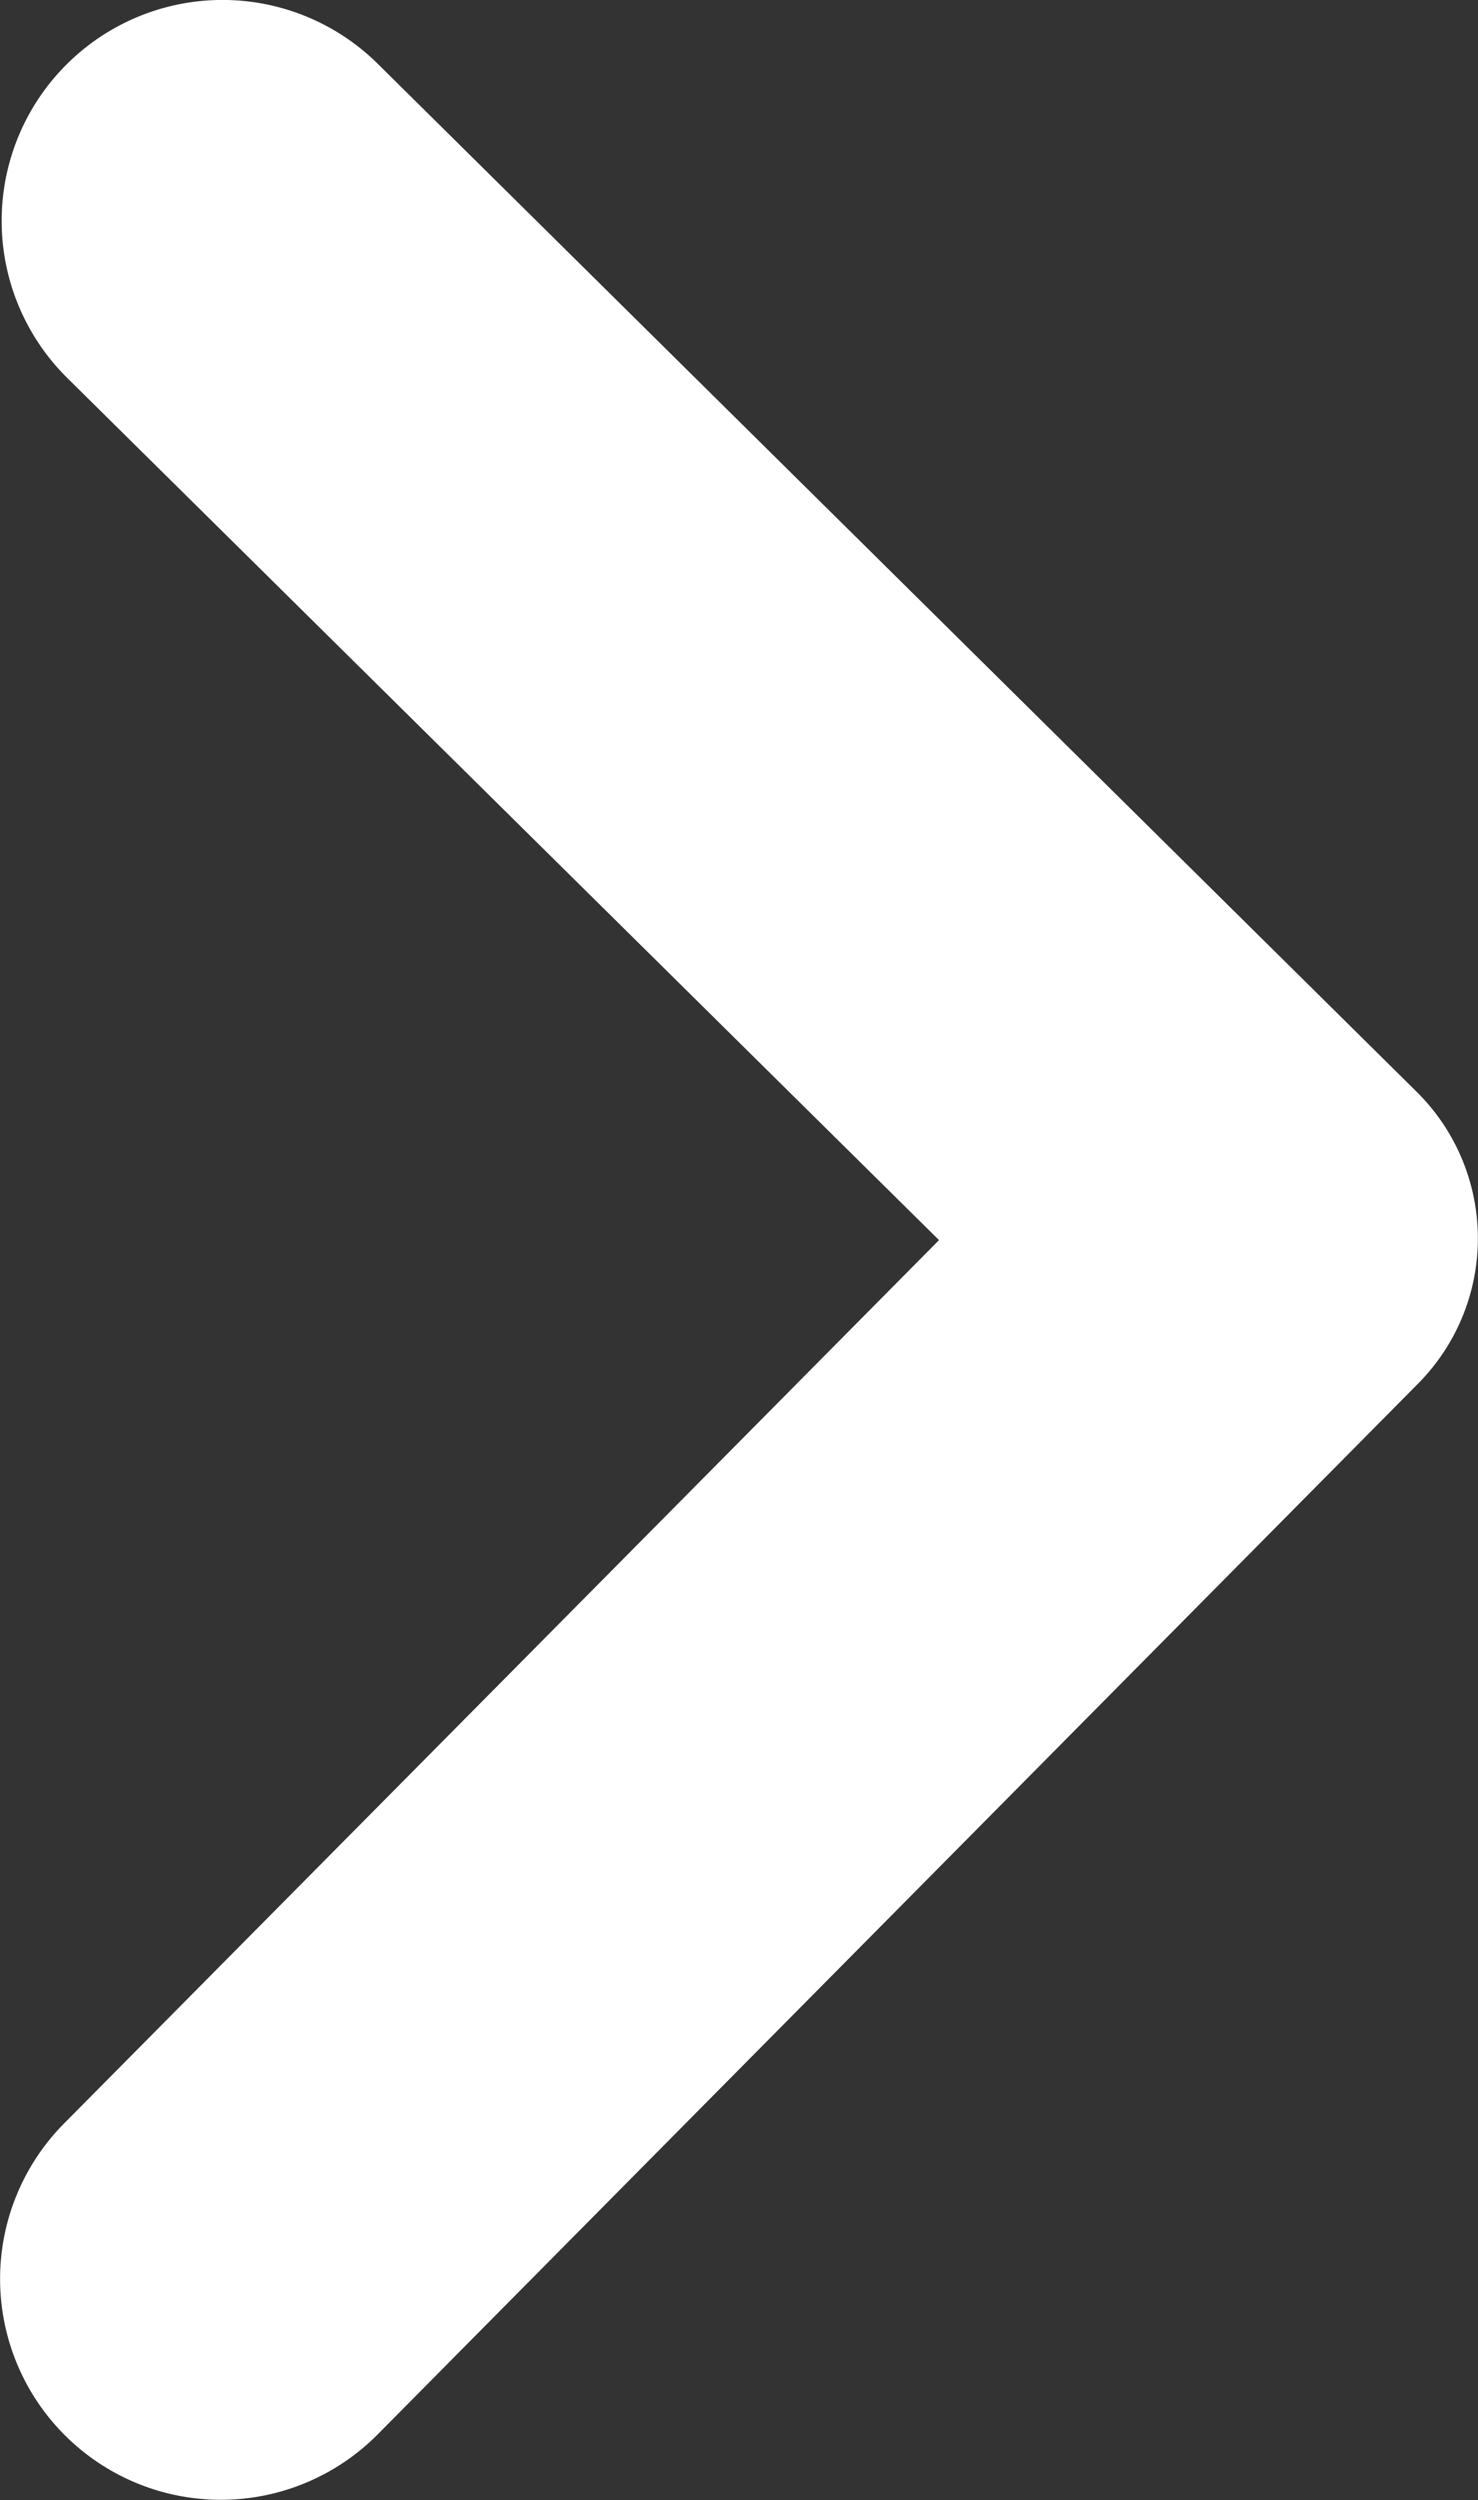
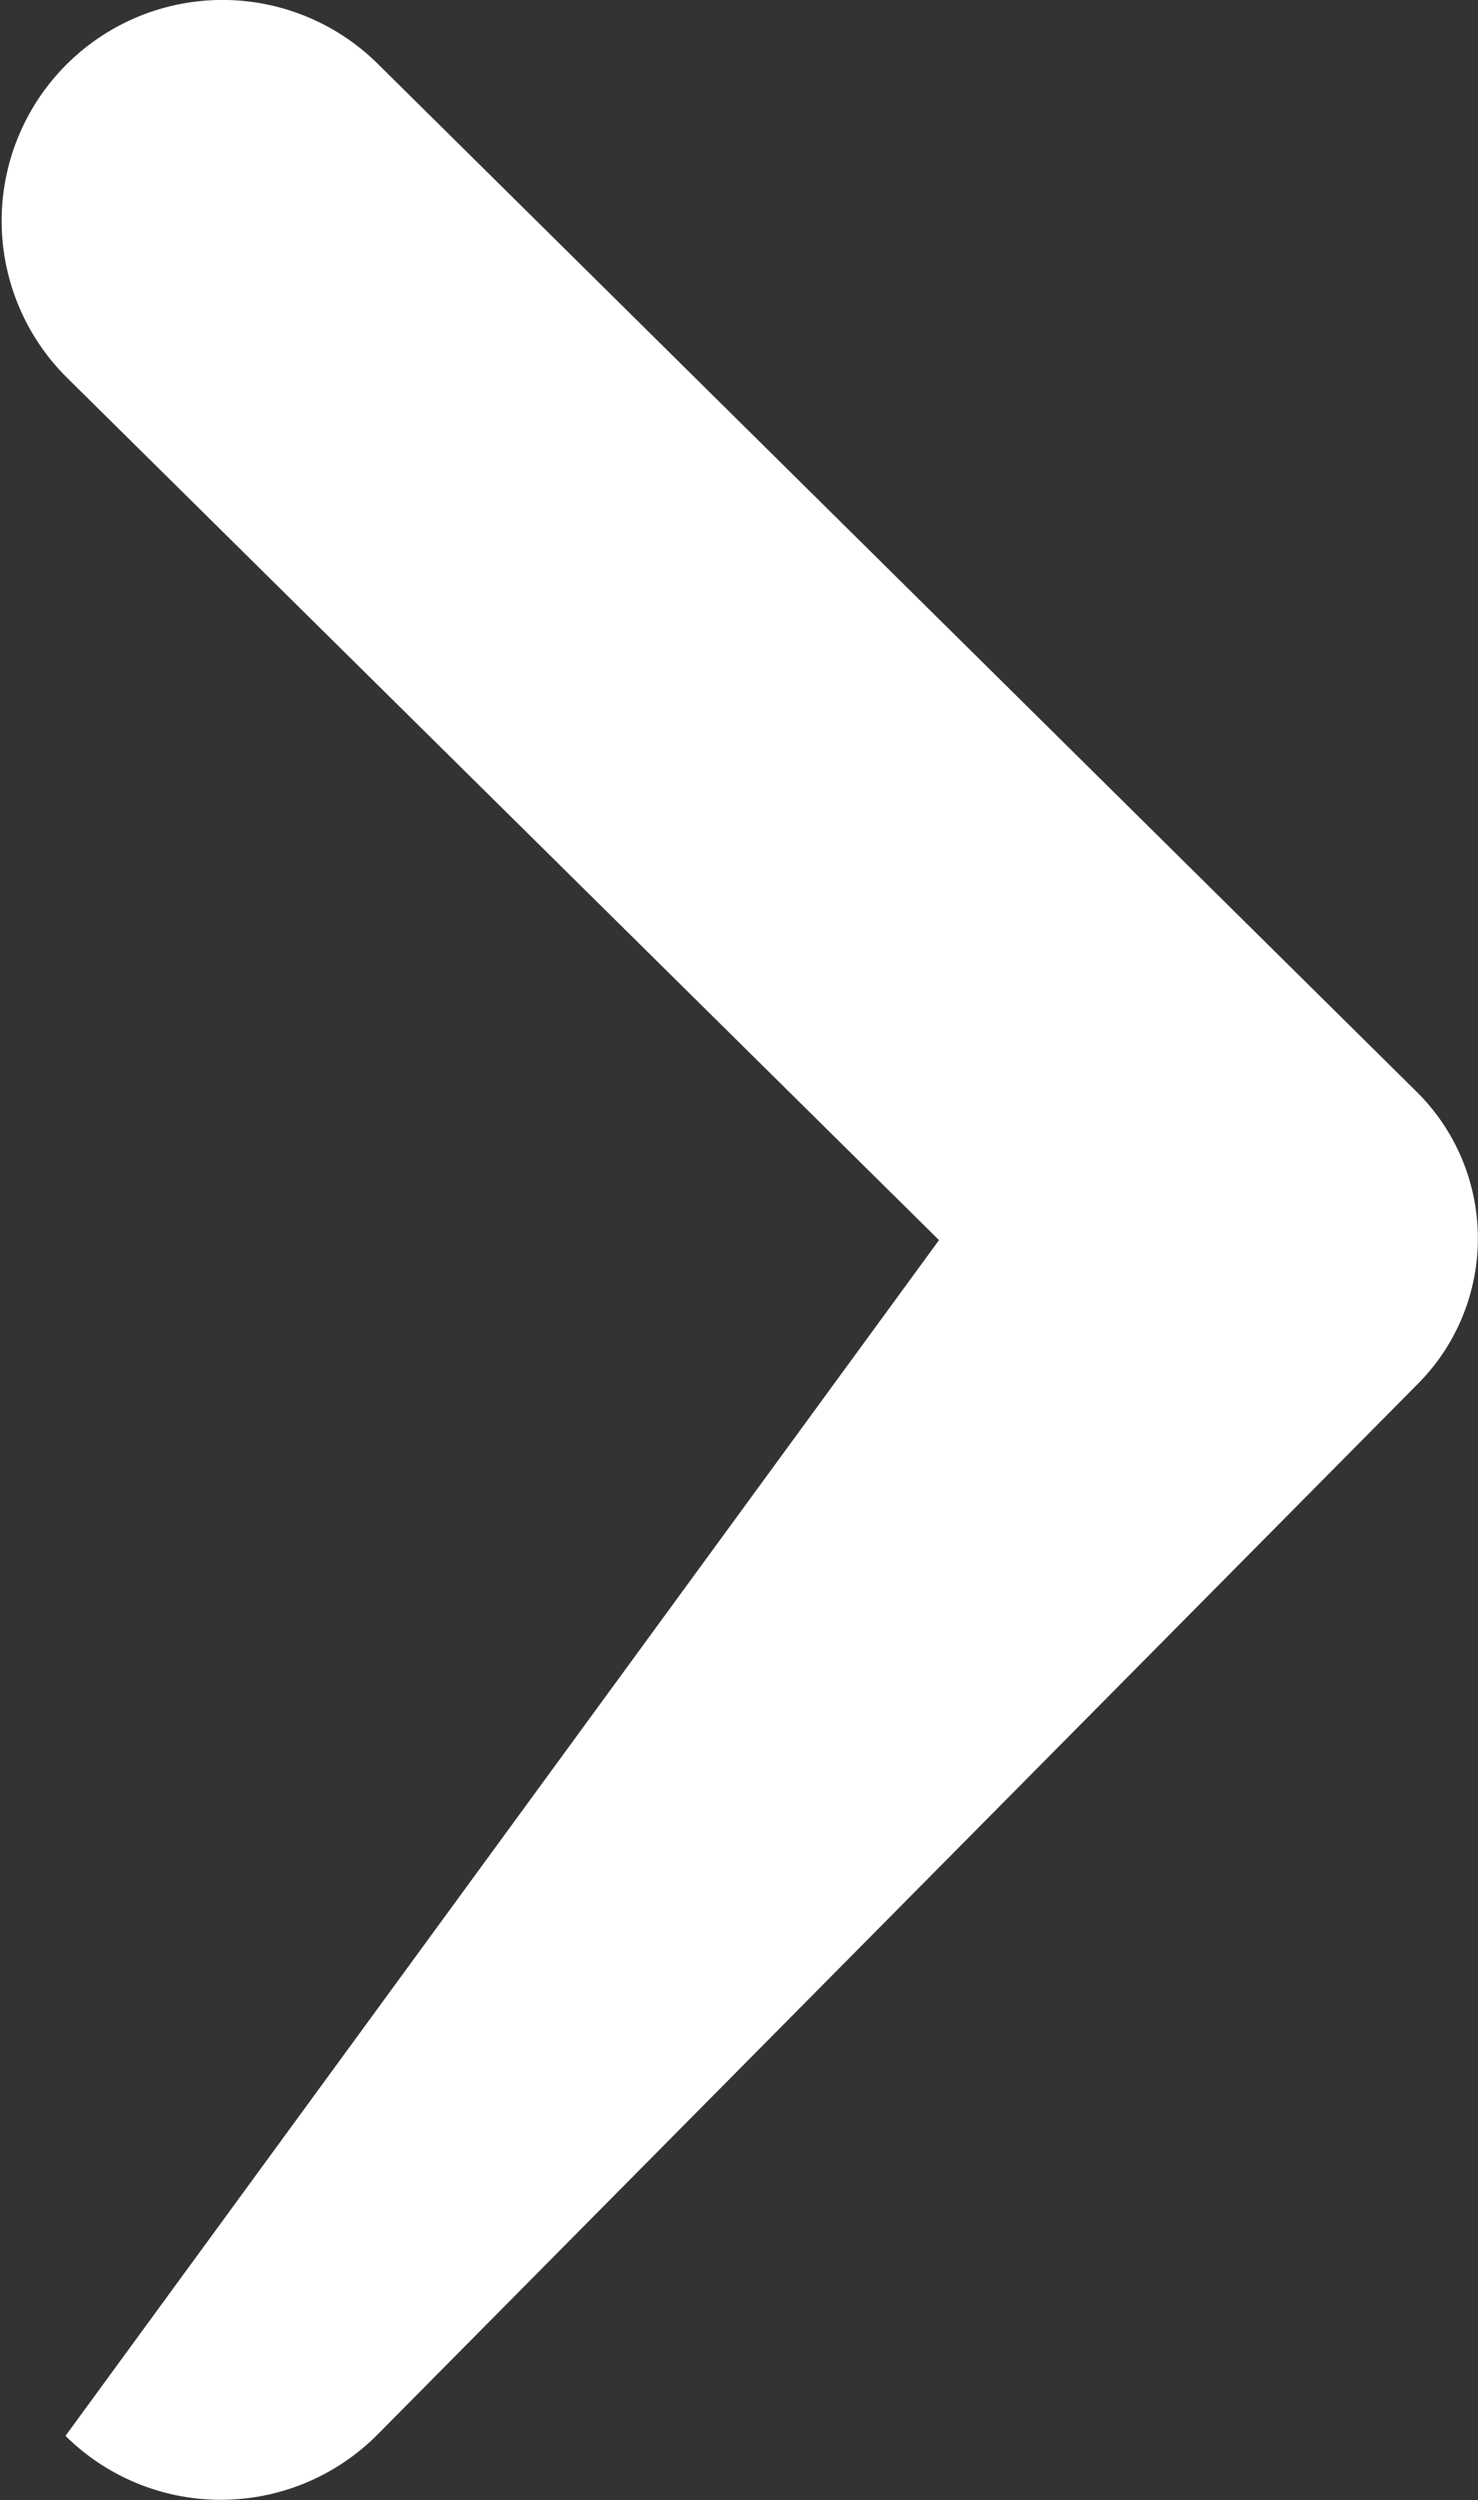
<svg xmlns="http://www.w3.org/2000/svg" width="10.832" height="18.315" viewBox="0 0 10.832 18.315">
  <rect x="0" y="0" width="10.832" height="18.315" fill="#333333" stroke="none" />
  <g id="certi-rightbtn" transform="translate(-228.04 -524.136)">
-     <path id="Path" d="M.48,10.352A1.618,1.618,0,0,1,.467,8.064L8,.448A1.51,1.51,0,0,1,10.134.437l7.7,7.627a1.618,1.618,0,0,1,.011,2.288h0a1.618,1.618,0,0,1-2.288.011L9.085,3.95,2.769,10.339A1.618,1.618,0,0,1,.48,10.352Z" transform="translate(238.872 524.136) rotate(90)" fill="#fff" />
+     <path id="Path" d="M.48,10.352A1.618,1.618,0,0,1,.467,8.064L8,.448A1.51,1.51,0,0,1,10.134.437l7.7,7.627a1.618,1.618,0,0,1,.011,2.288h0L9.085,3.95,2.769,10.339A1.618,1.618,0,0,1,.48,10.352Z" transform="translate(238.872 524.136) rotate(90)" fill="#fff" />
  </g>
</svg>